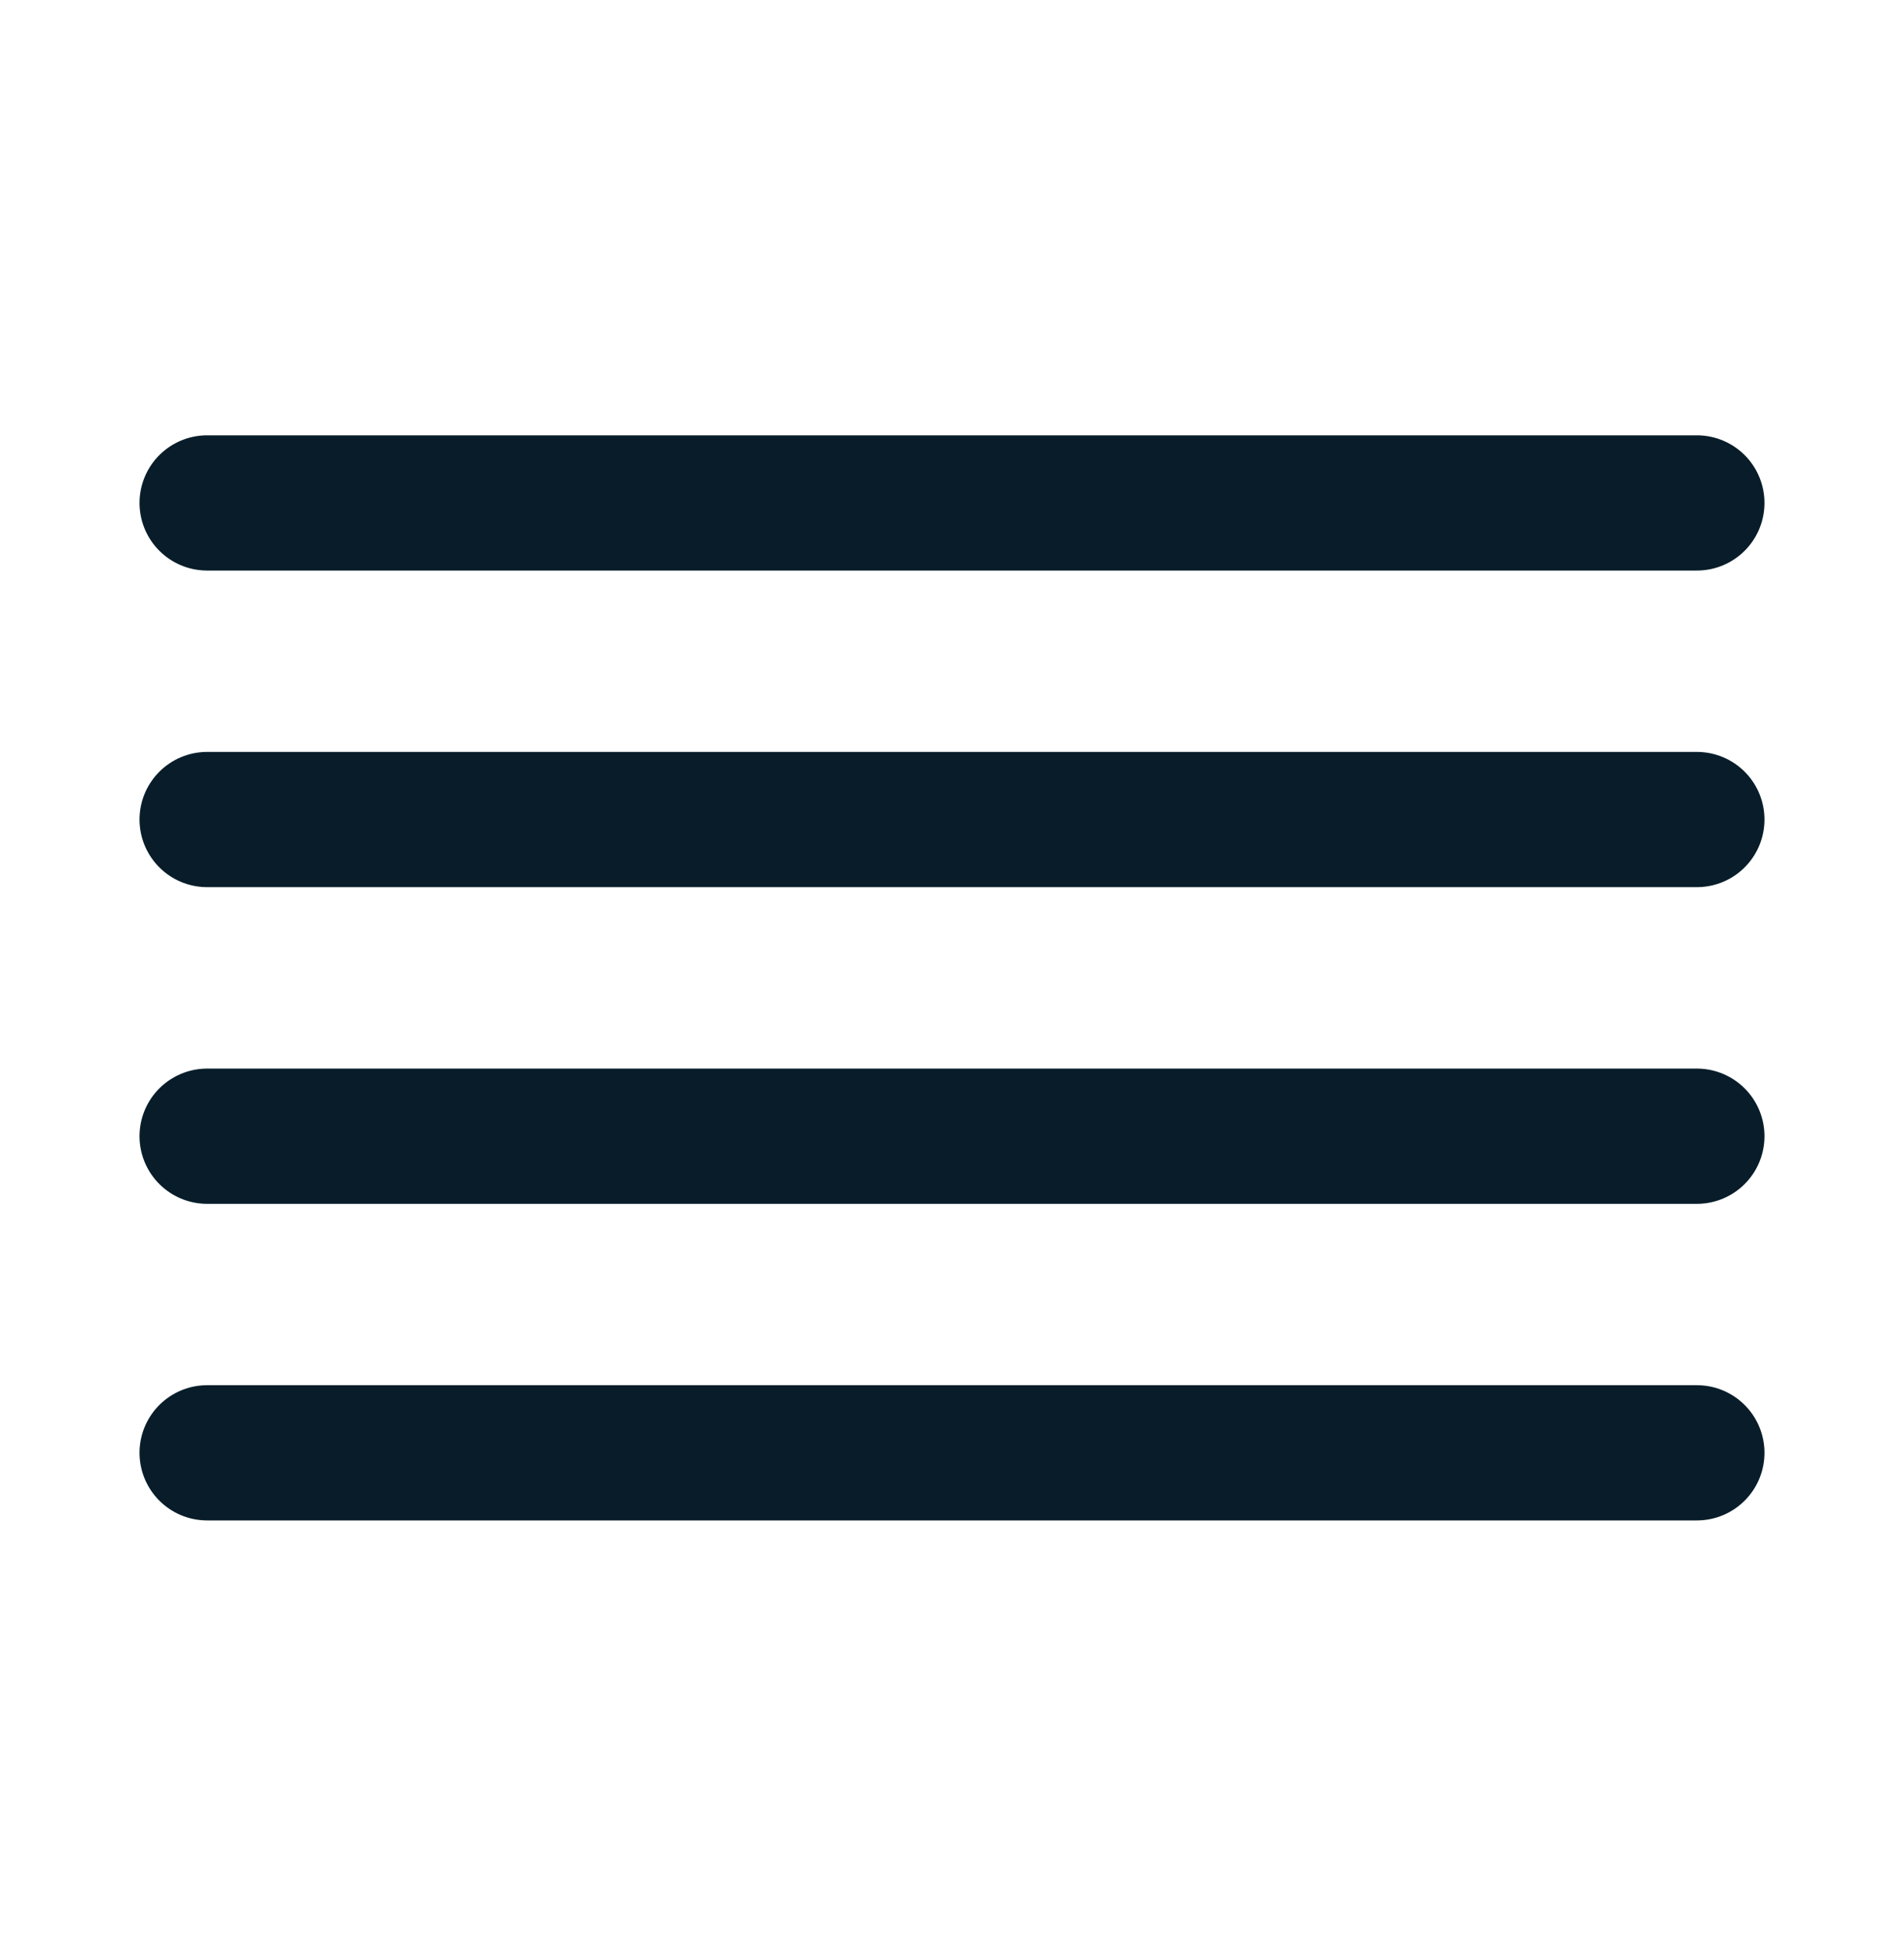
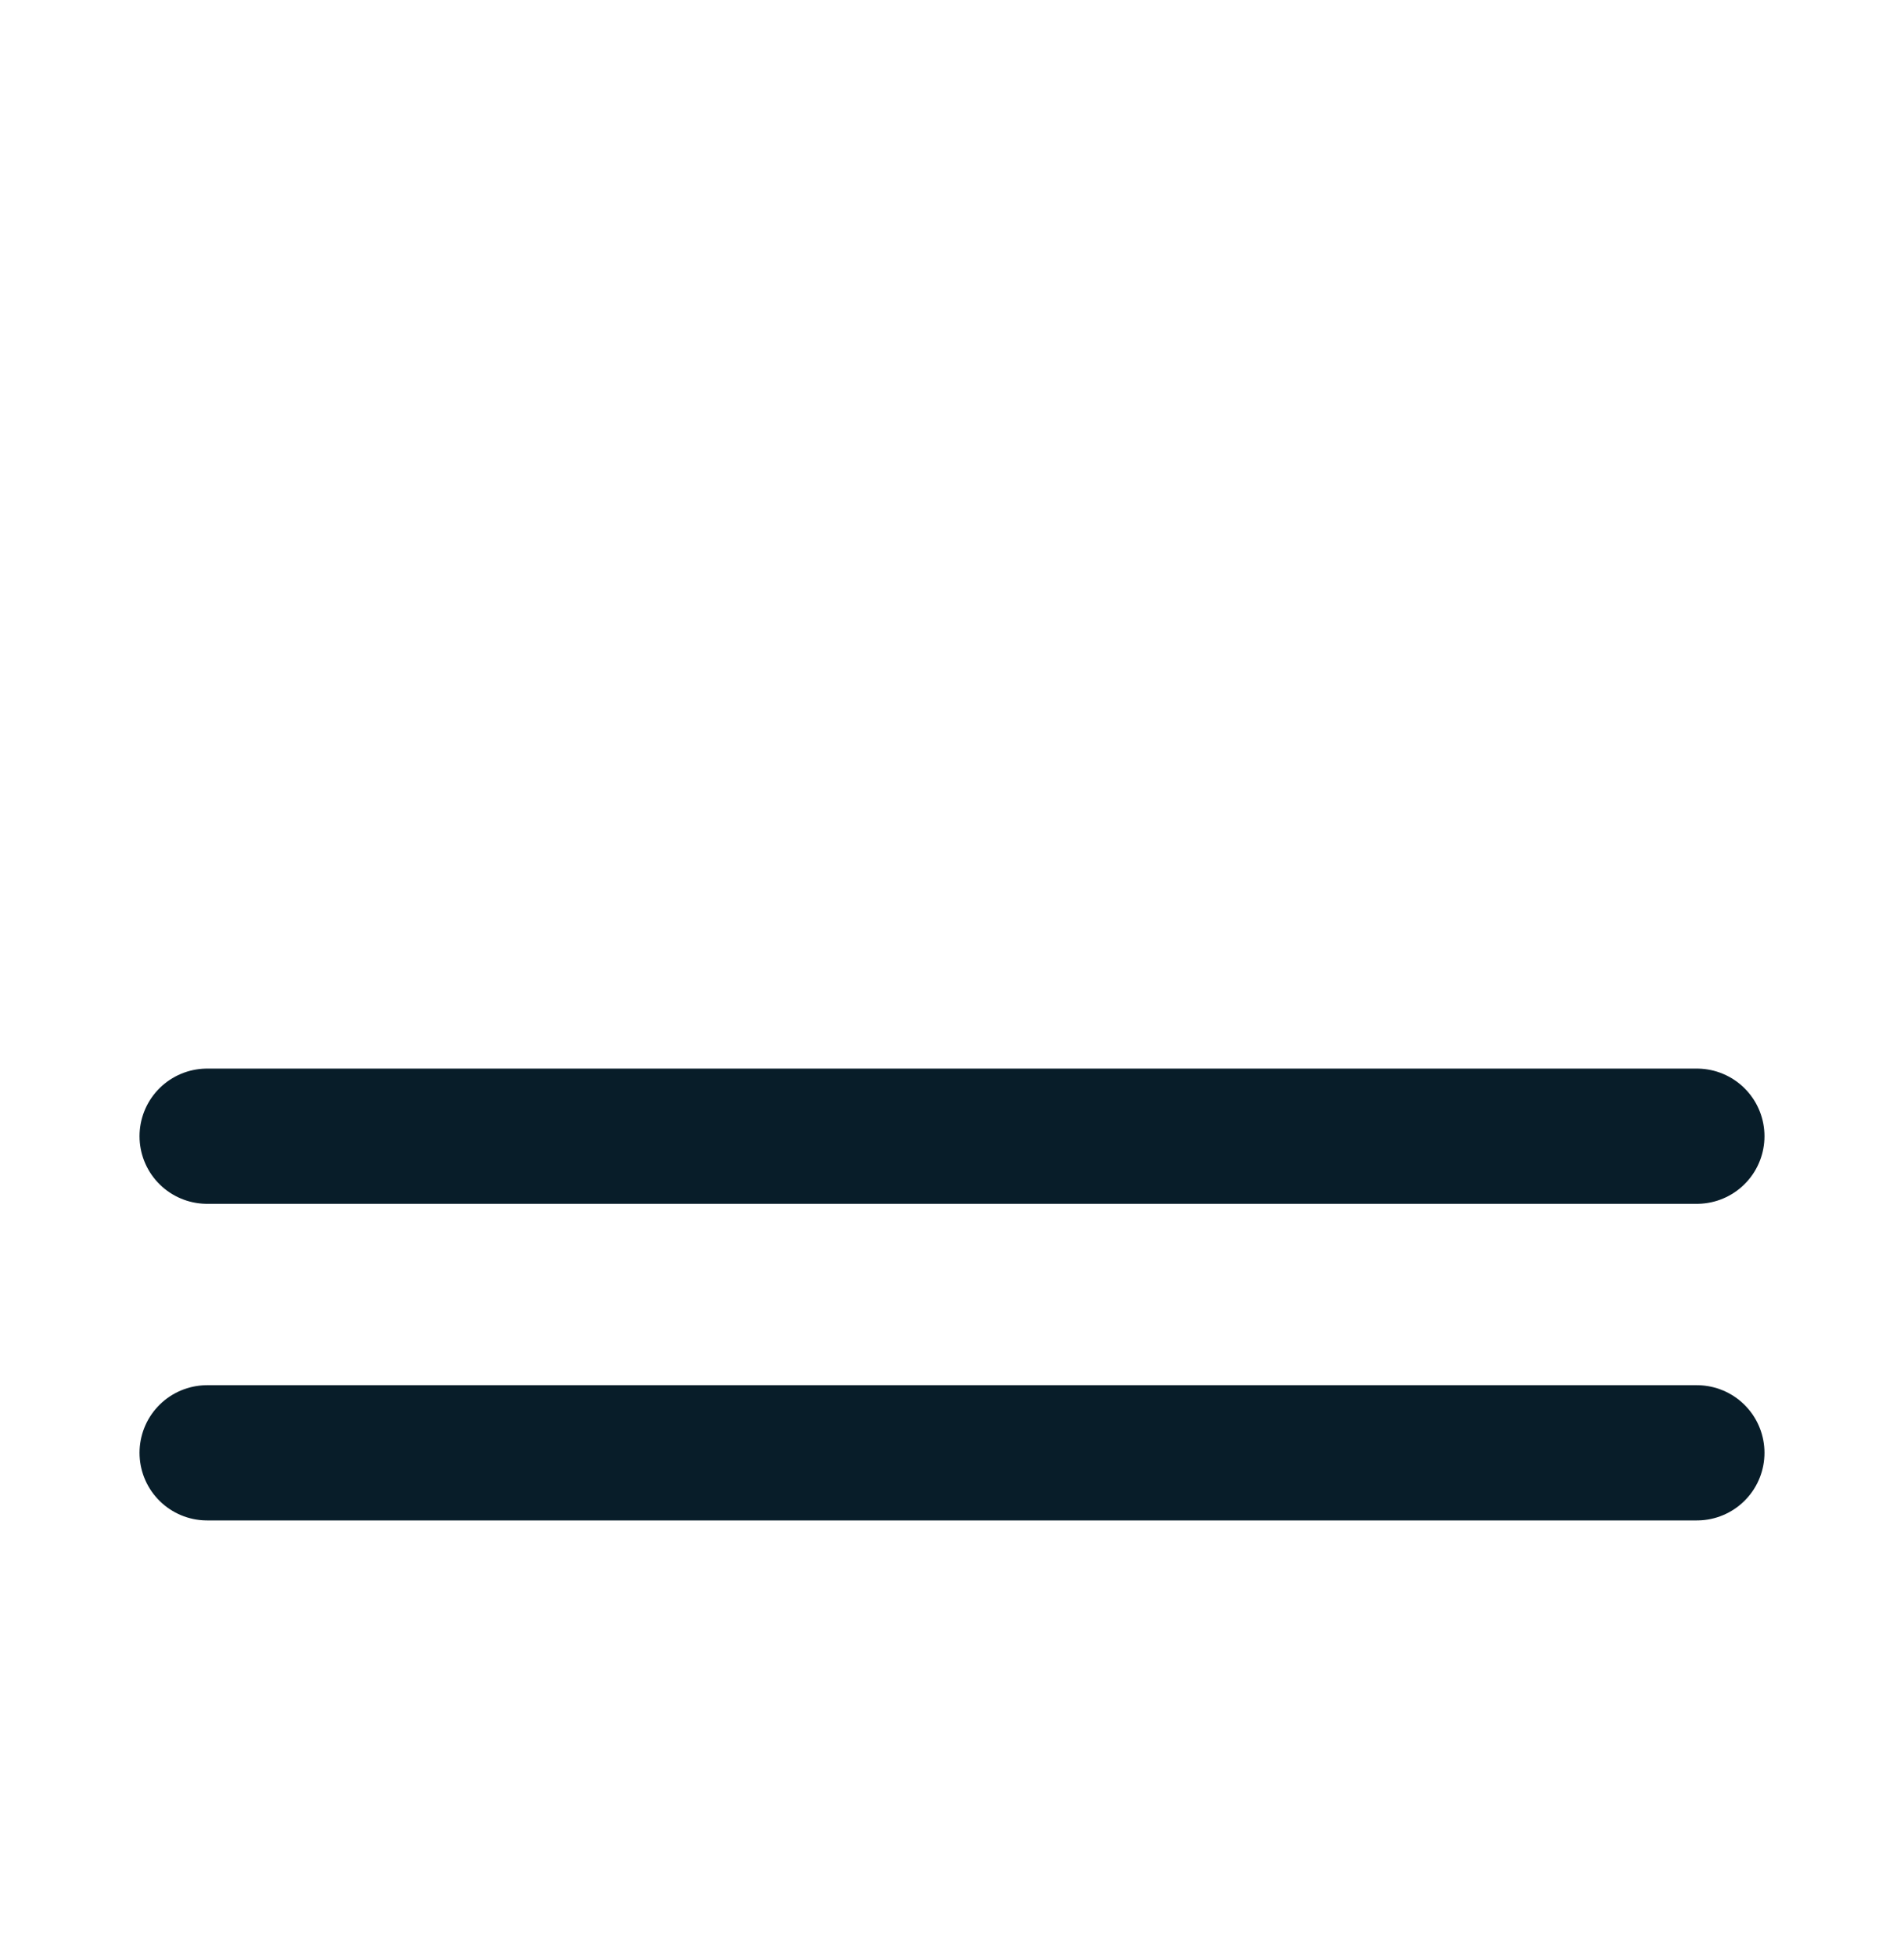
<svg xmlns="http://www.w3.org/2000/svg" width="75" height="77" viewBox="0 0 75 77" fill="none">
-   <path d="M66.842 19.801H8.158" stroke="#081D29" stroke-width="5.324" stroke-linecap="round" stroke-linejoin="round" />
-   <path d="M66.842 32.266H8.158" stroke="#081D29" stroke-width="5.324" stroke-linecap="round" stroke-linejoin="round" />
  <path d="M66.842 44.734H8.158" stroke="#081D29" stroke-width="5.324" stroke-linecap="round" stroke-linejoin="round" />
  <path d="M66.842 57.199H8.158" stroke="#081D29" stroke-width="5.324" stroke-linecap="round" stroke-linejoin="round" />
</svg>